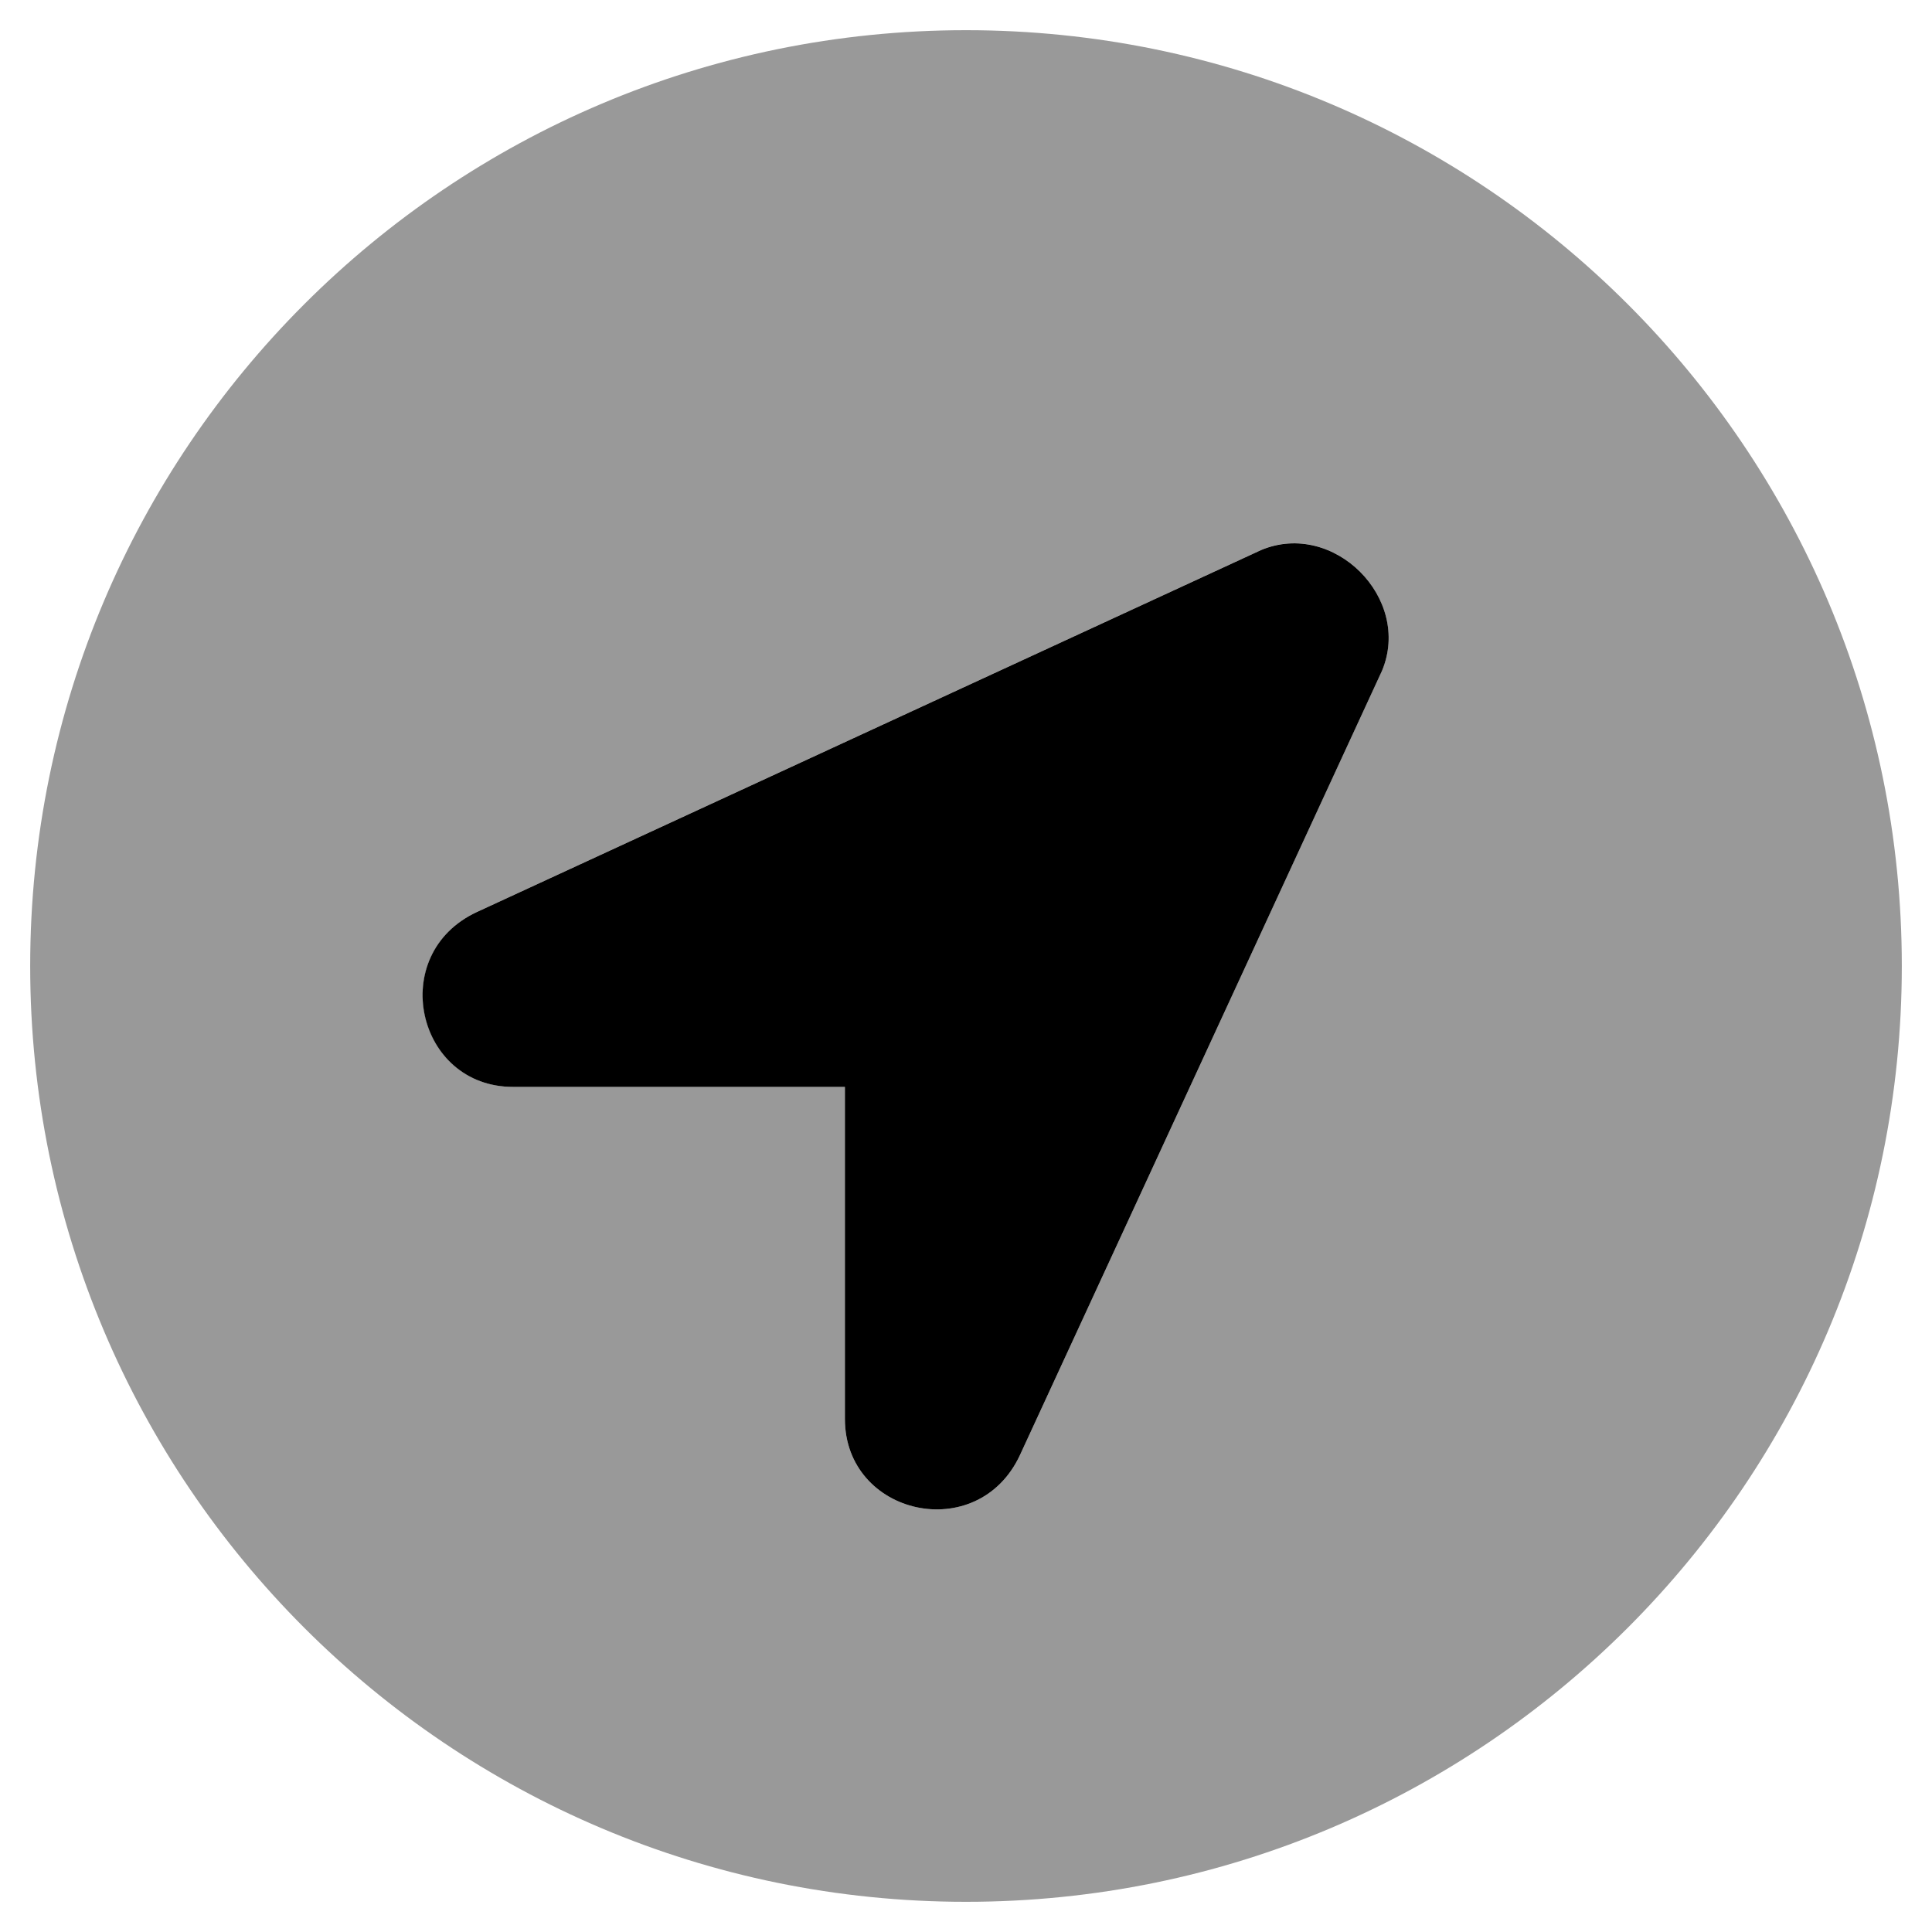
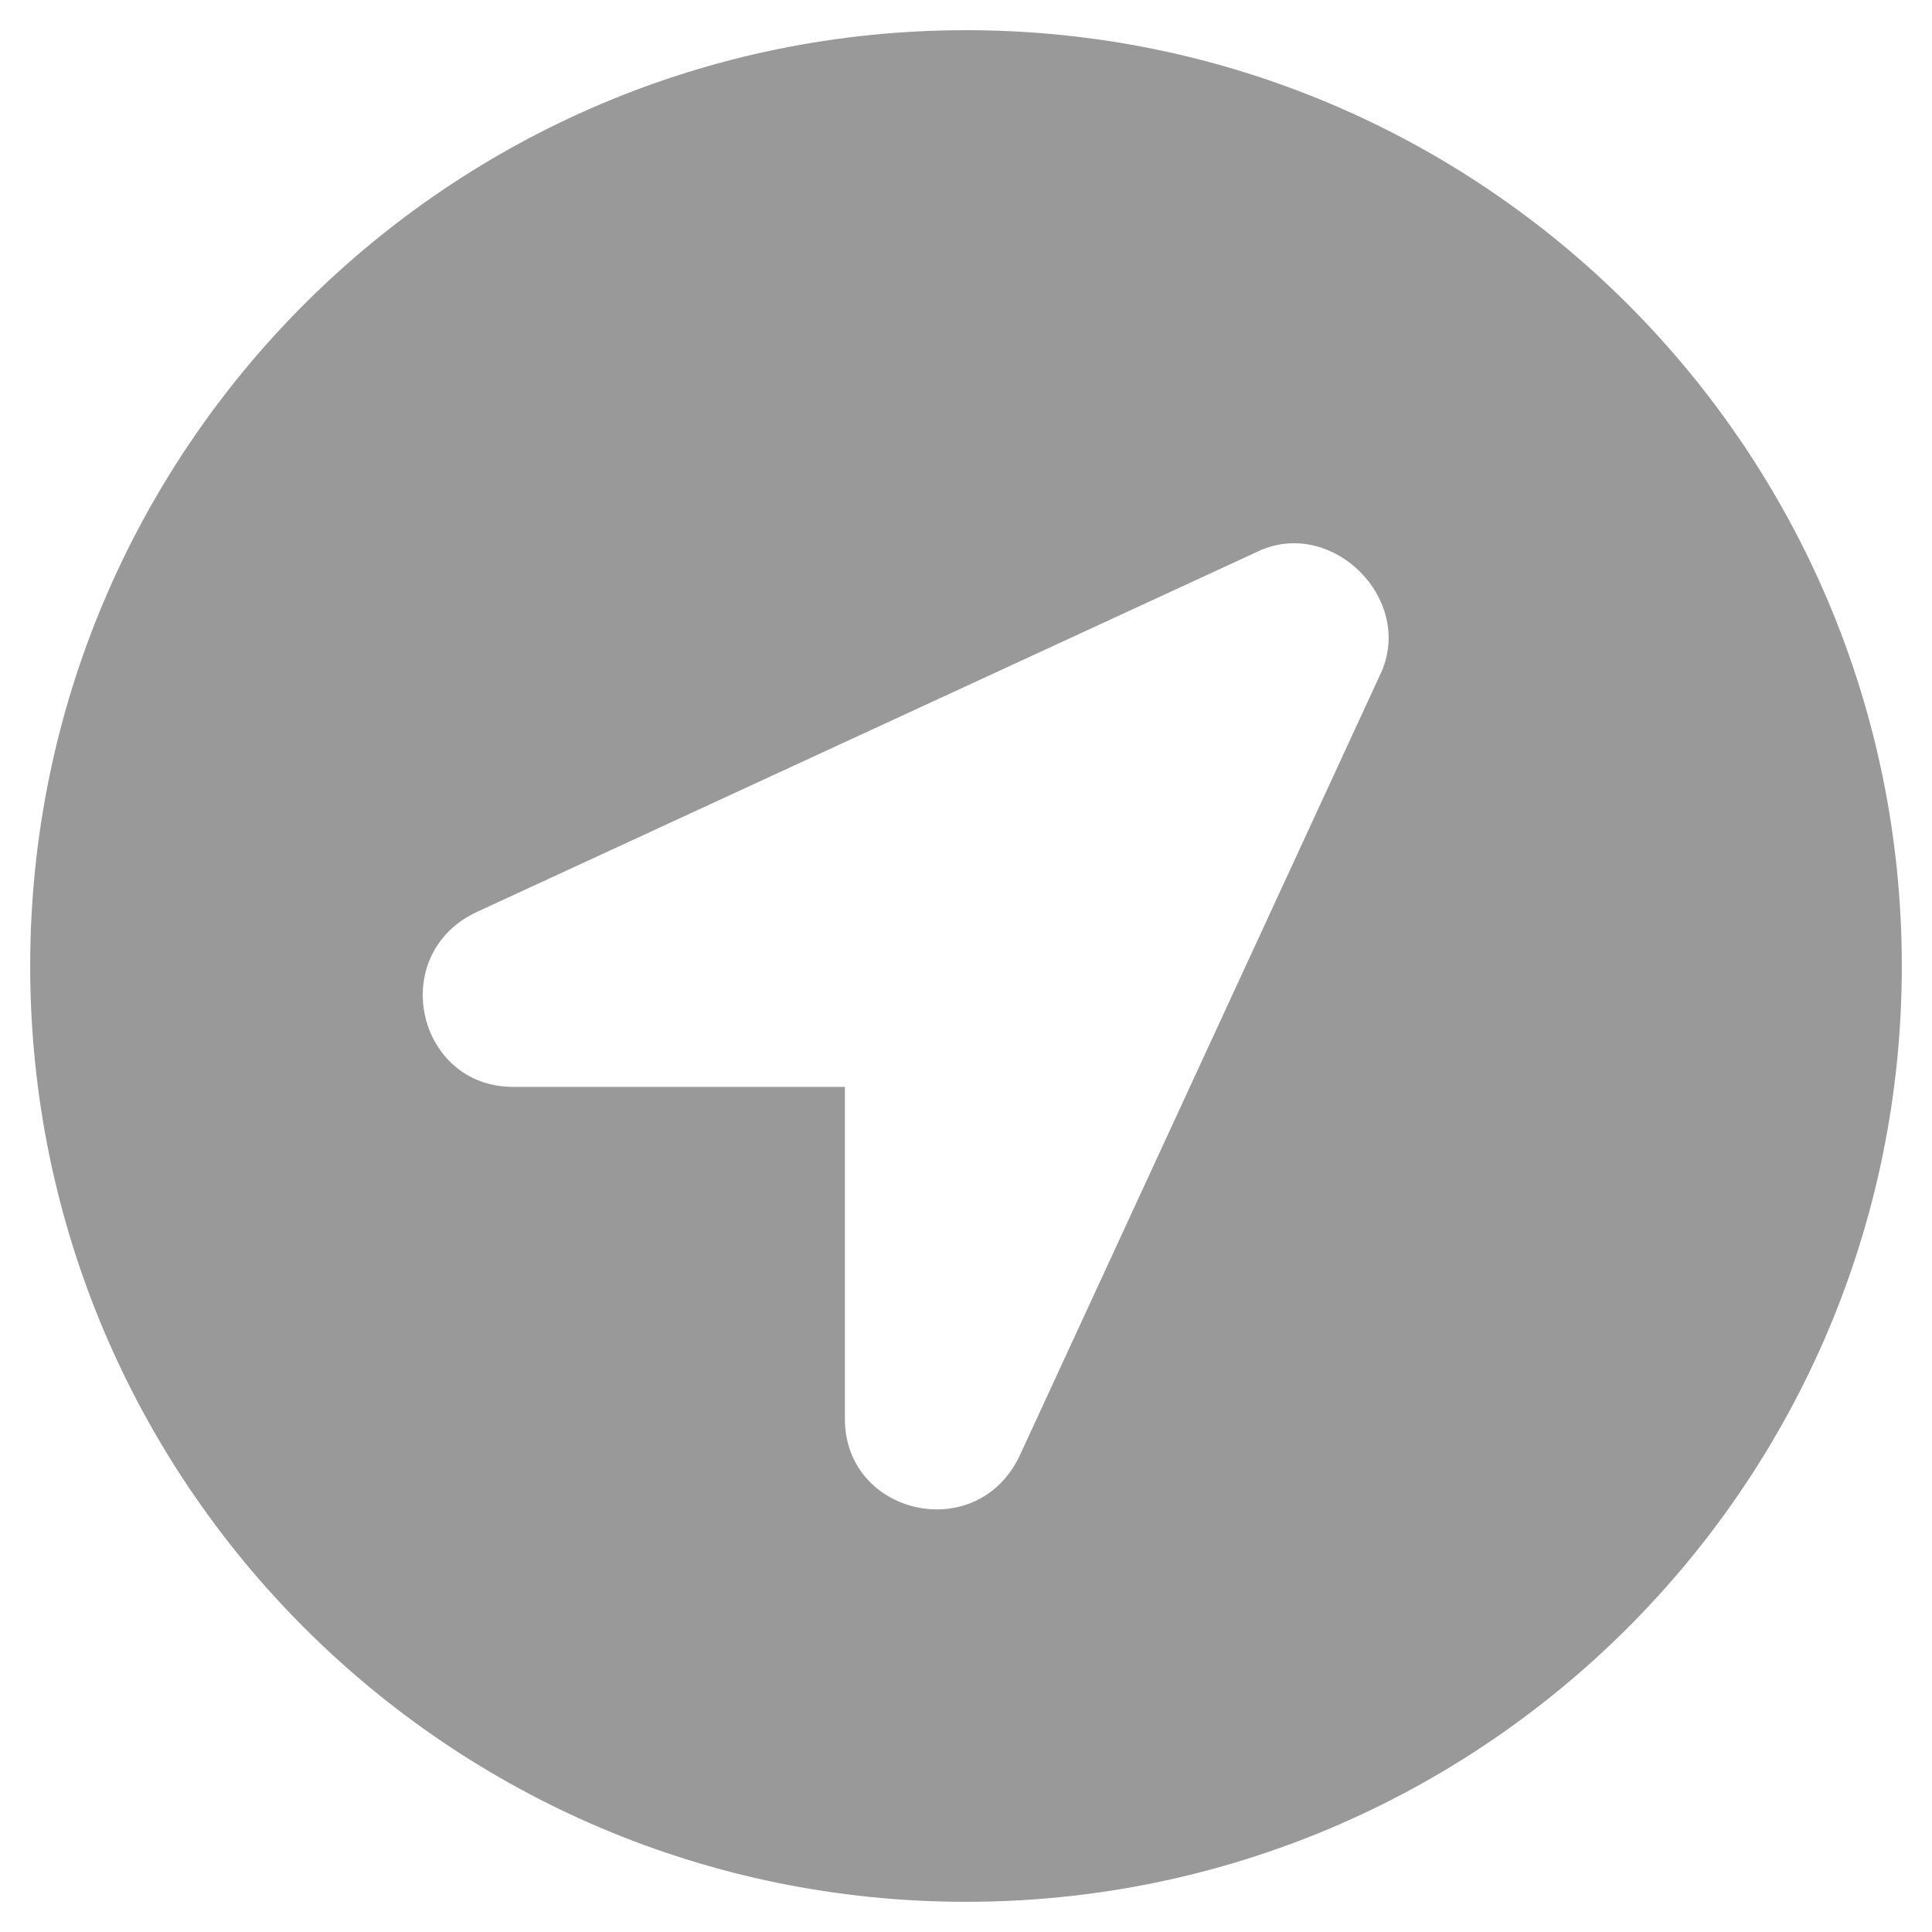
<svg xmlns="http://www.w3.org/2000/svg" viewBox="0 0 512 512">
  <defs>
    <style>.fa-secondary{opacity:.4}</style>
  </defs>
  <path d="M256 8C119 8 8 119 8 256s111 248 248 248 248-111 248-248S393 8 256 8zm110.24 169.74l-95.95 207.89c-11.2 24-46.38 16-46.38-9.59v-88H136c-25.59 0-33.58-35.18-9.59-46.38l207.89-95.95c19.15-7.95 39.94 12.84 31.94 32.03z" class="fa-secondary" />
-   <path d="M126.36 241.7l207.89-95.95c19.2-8 40 12.8 32 32l-95.96 207.88c-11.2 24-46.38 16-46.38-9.59v-88H136c-25.64.04-33.63-35.14-9.64-46.34z" class="fa-primary" />
</svg>